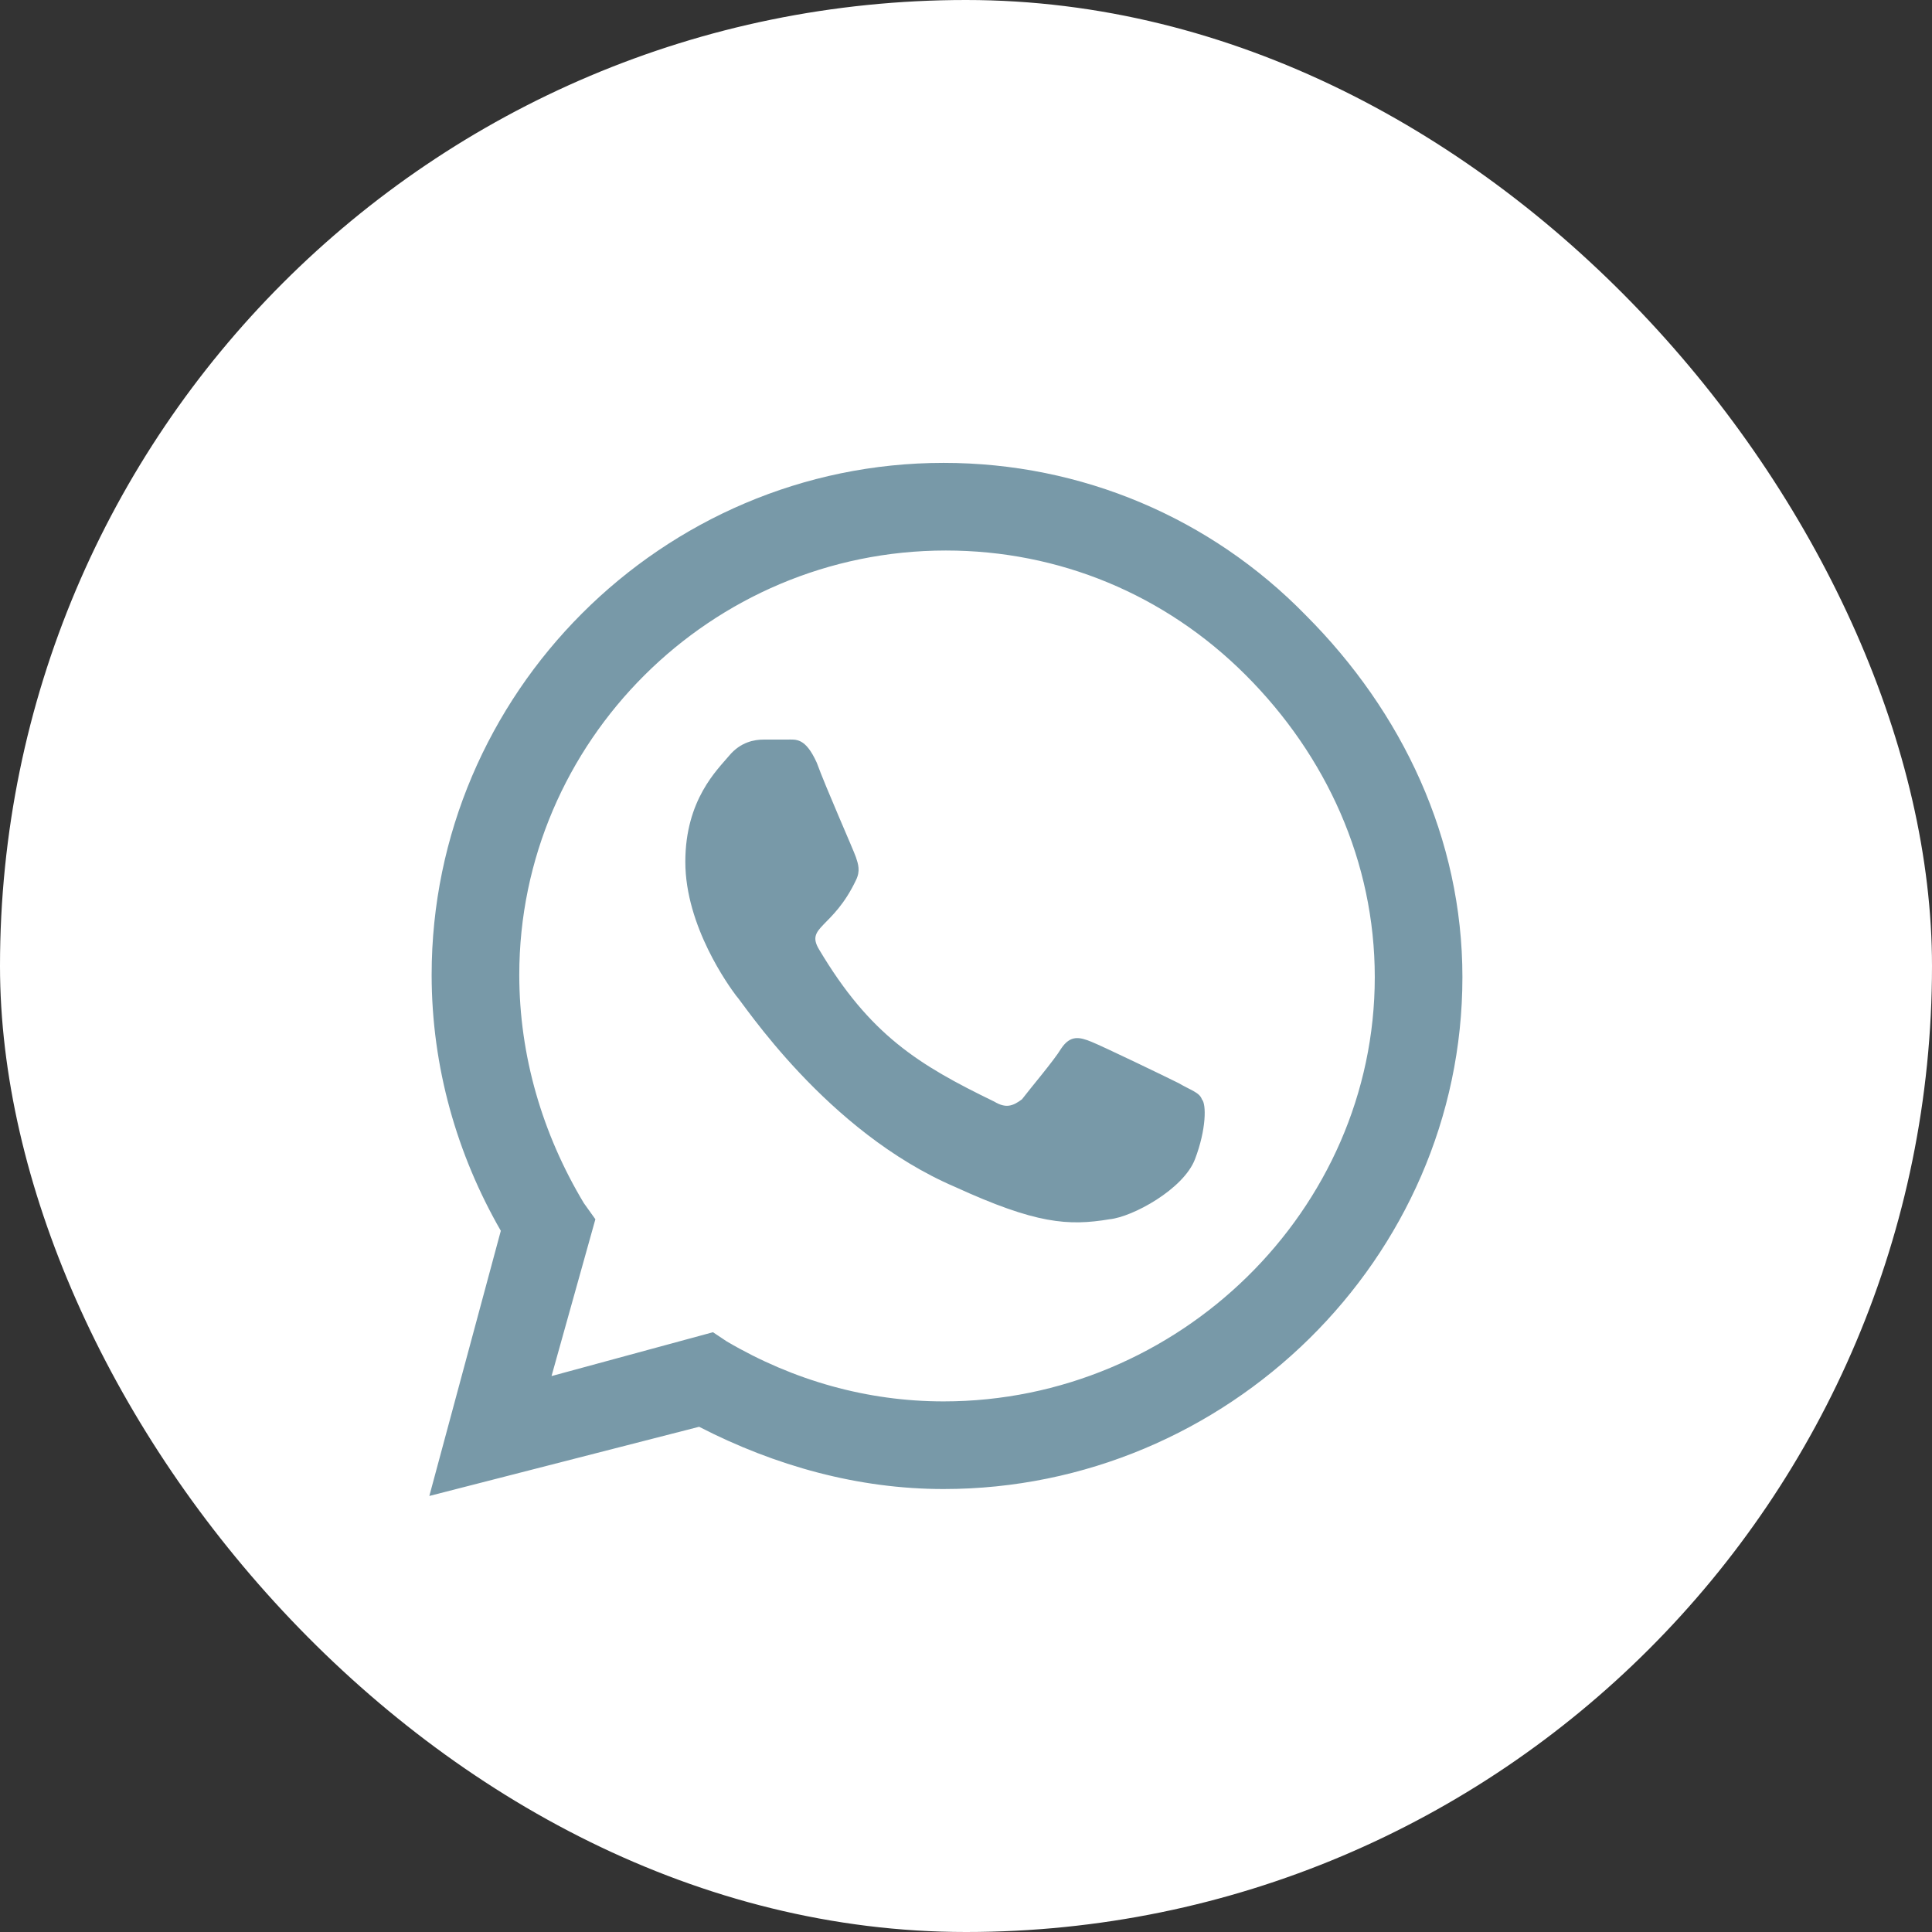
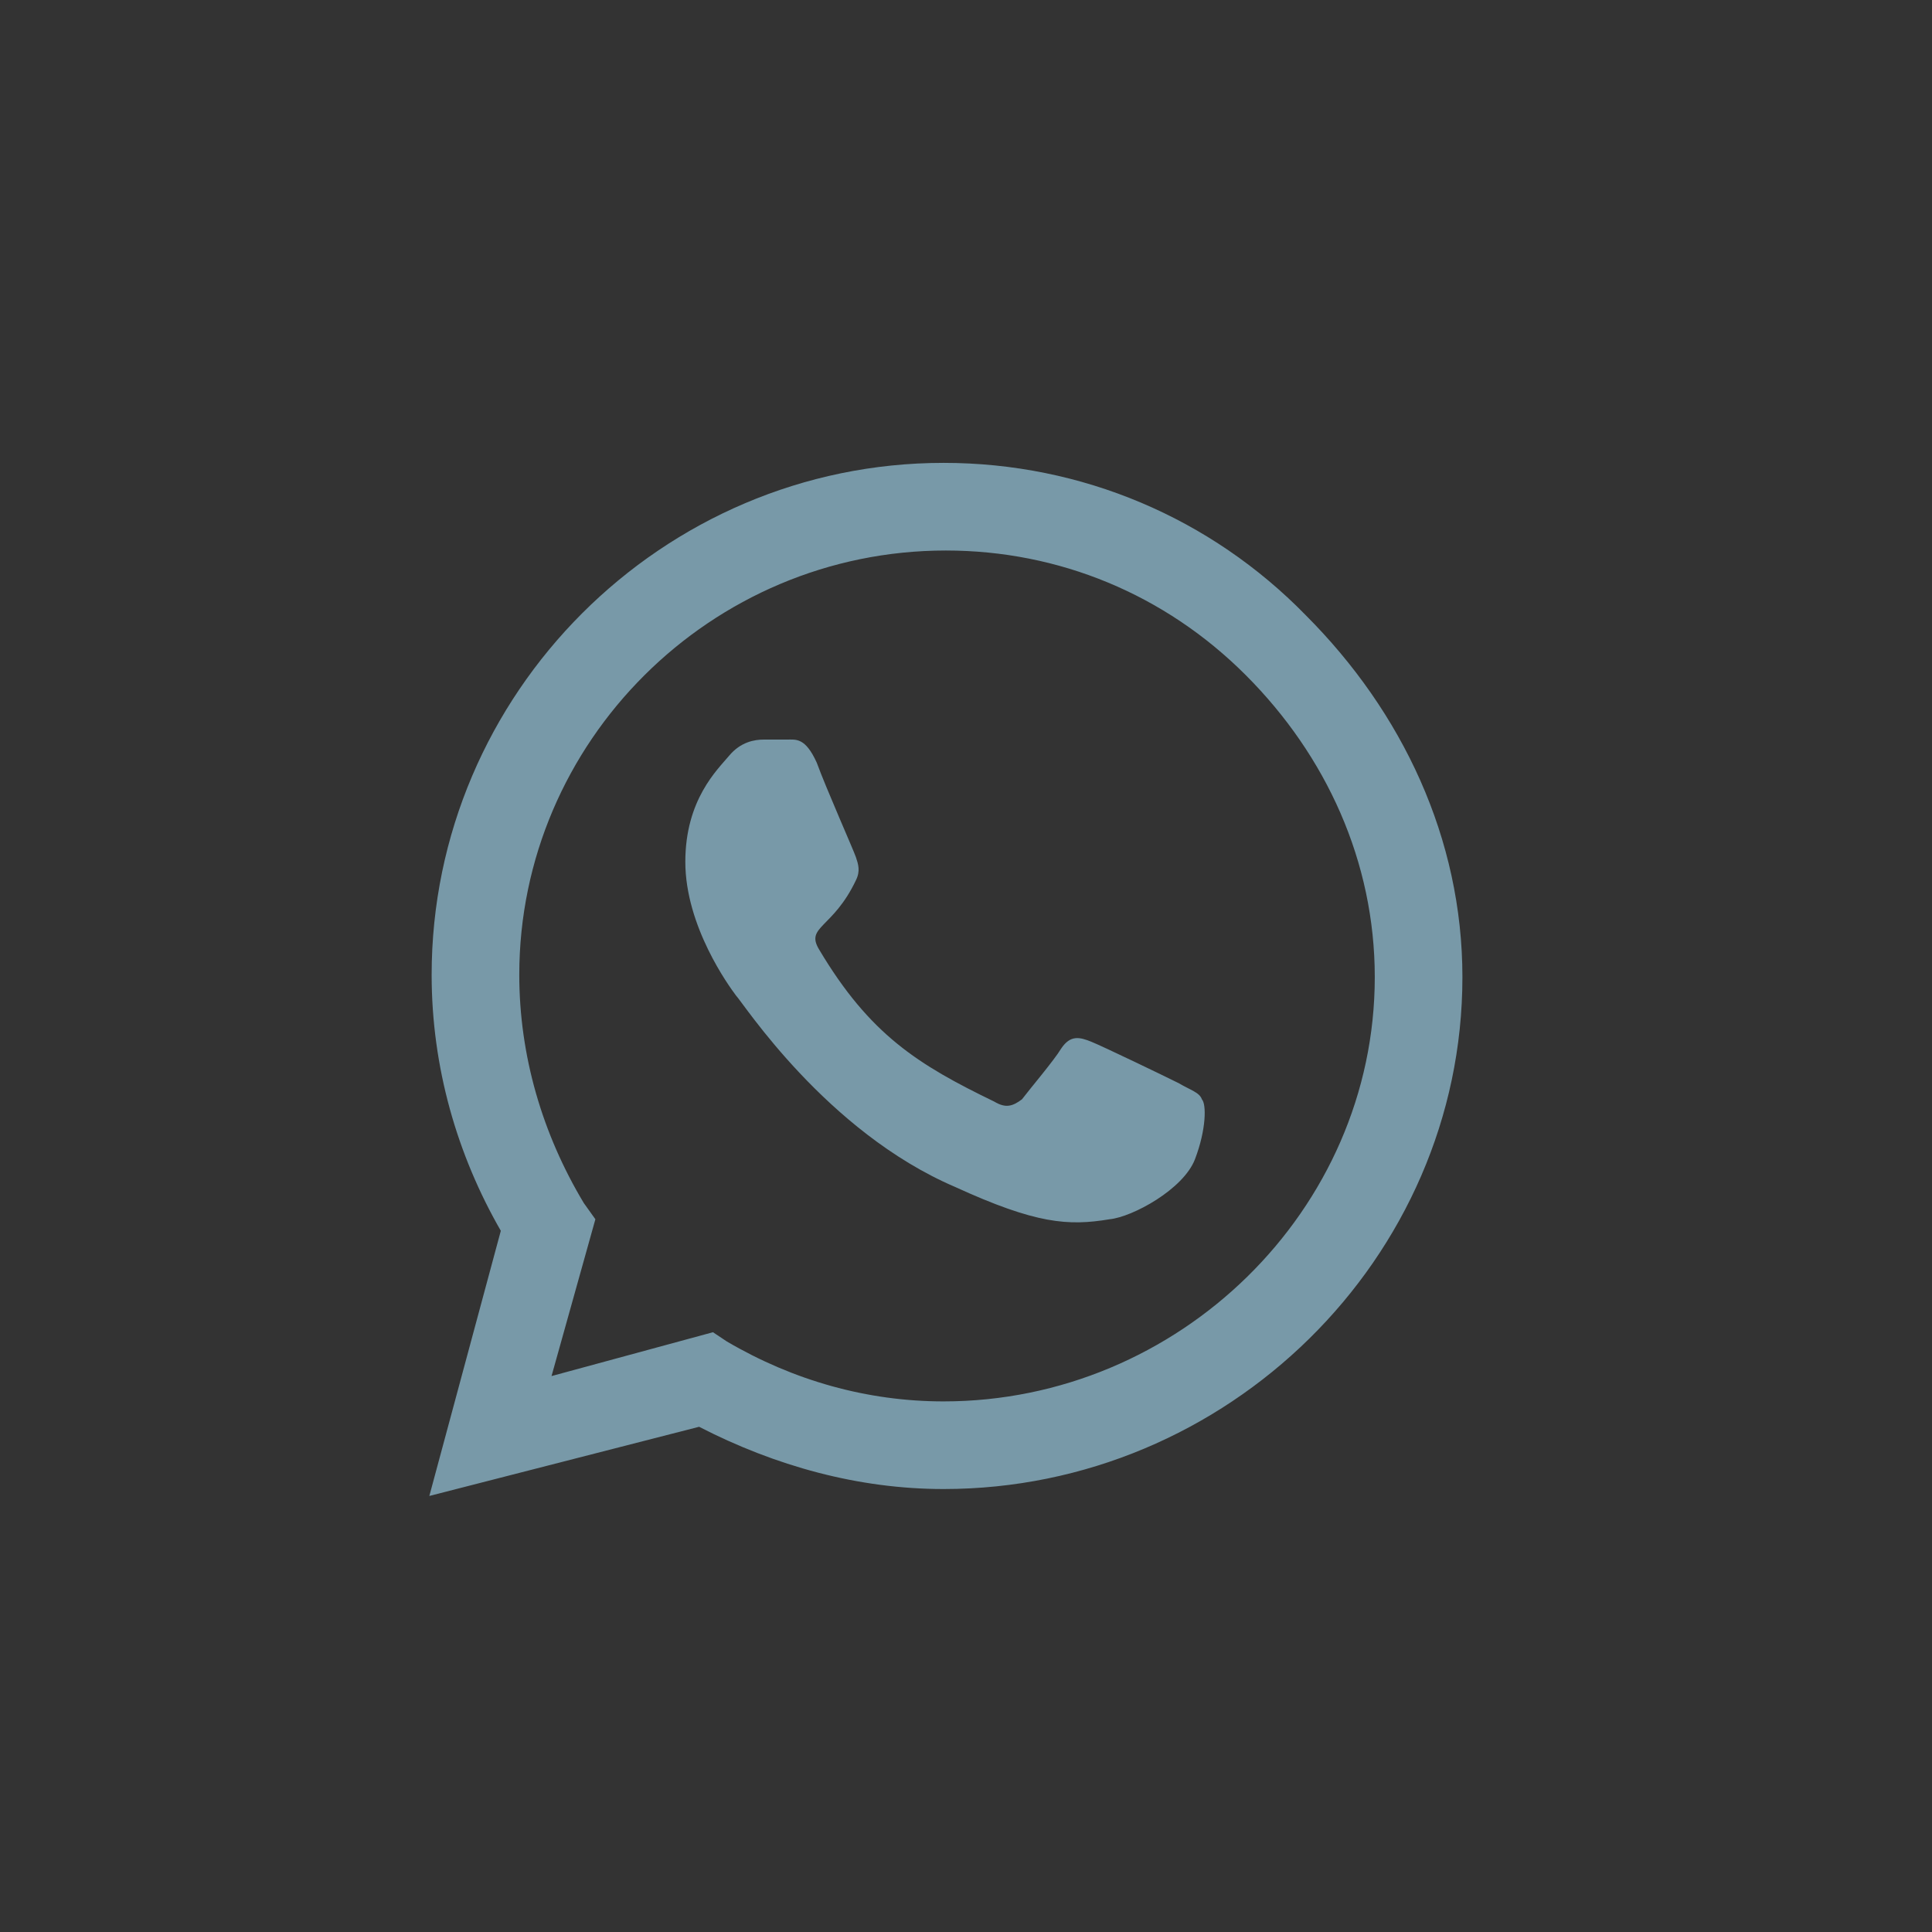
<svg xmlns="http://www.w3.org/2000/svg" width="36" height="36" viewBox="0 0 36 36" fill="none">
  <rect x="0" y="0" width="36" height="36" fill="#333333" stroke="none" />
-   <rect width="36" height="36" rx="18" fill="white" />
-   <path d="M24.328 11.461C26.133 13.266 27.25 15.629 27.25 18.207C27.25 23.449 22.867 27.746 17.582 27.746C15.992 27.746 14.445 27.316 13.027 26.586L8 27.875L9.332 22.934C8.516 21.516 8.043 19.883 8.043 18.164C8.043 12.922 12.34 8.625 17.582 8.625C20.16 8.625 22.566 9.656 24.328 11.461ZM17.582 26.113C21.965 26.113 25.617 22.547 25.617 18.207C25.617 16.059 24.715 14.082 23.211 12.578C21.707 11.074 19.73 10.258 17.625 10.258C13.242 10.258 9.676 13.824 9.676 18.164C9.676 19.668 10.105 21.129 10.879 22.418L11.094 22.719L10.277 25.641L13.285 24.824L13.543 24.996C14.789 25.727 16.164 26.113 17.582 26.113ZM21.965 20.184C22.18 20.312 22.352 20.355 22.395 20.484C22.48 20.57 22.48 21.043 22.266 21.602C22.051 22.16 21.105 22.676 20.676 22.719C19.902 22.848 19.301 22.805 17.797 22.117C15.391 21.086 13.844 18.68 13.715 18.551C13.586 18.379 12.77 17.262 12.77 16.059C12.77 14.898 13.371 14.34 13.586 14.082C13.801 13.824 14.059 13.781 14.23 13.781C14.359 13.781 14.531 13.781 14.66 13.781C14.832 13.781 15.004 13.738 15.219 14.211C15.391 14.684 15.906 15.844 15.949 15.973C15.992 16.102 16.035 16.23 15.949 16.402C15.52 17.305 15.004 17.262 15.262 17.691C16.207 19.281 17.109 19.84 18.527 20.527C18.742 20.656 18.871 20.613 19.043 20.484C19.172 20.312 19.645 19.754 19.773 19.539C19.945 19.281 20.117 19.324 20.332 19.41C20.547 19.496 21.707 20.055 21.965 20.184Z" fill="#7899A8" />
+   <path d="M24.328 11.461C26.133 13.266 27.25 15.629 27.25 18.207C27.25 23.449 22.867 27.746 17.582 27.746C15.992 27.746 14.445 27.316 13.027 26.586L8 27.875L9.332 22.934C8.516 21.516 8.043 19.883 8.043 18.164C8.043 12.922 12.34 8.625 17.582 8.625C20.16 8.625 22.566 9.656 24.328 11.461ZM17.582 26.113C21.965 26.113 25.617 22.547 25.617 18.207C25.617 16.059 24.715 14.082 23.211 12.578C21.707 11.074 19.73 10.258 17.625 10.258C13.242 10.258 9.676 13.824 9.676 18.164C9.676 19.668 10.105 21.129 10.879 22.418L11.094 22.719L10.277 25.641L13.285 24.824L13.543 24.996C14.789 25.727 16.164 26.113 17.582 26.113M21.965 20.184C22.18 20.312 22.352 20.355 22.395 20.484C22.48 20.57 22.48 21.043 22.266 21.602C22.051 22.16 21.105 22.676 20.676 22.719C19.902 22.848 19.301 22.805 17.797 22.117C15.391 21.086 13.844 18.68 13.715 18.551C13.586 18.379 12.77 17.262 12.77 16.059C12.77 14.898 13.371 14.34 13.586 14.082C13.801 13.824 14.059 13.781 14.23 13.781C14.359 13.781 14.531 13.781 14.66 13.781C14.832 13.781 15.004 13.738 15.219 14.211C15.391 14.684 15.906 15.844 15.949 15.973C15.992 16.102 16.035 16.23 15.949 16.402C15.52 17.305 15.004 17.262 15.262 17.691C16.207 19.281 17.109 19.84 18.527 20.527C18.742 20.656 18.871 20.613 19.043 20.484C19.172 20.312 19.645 19.754 19.773 19.539C19.945 19.281 20.117 19.324 20.332 19.41C20.547 19.496 21.707 20.055 21.965 20.184Z" fill="#7899A8" />
</svg>